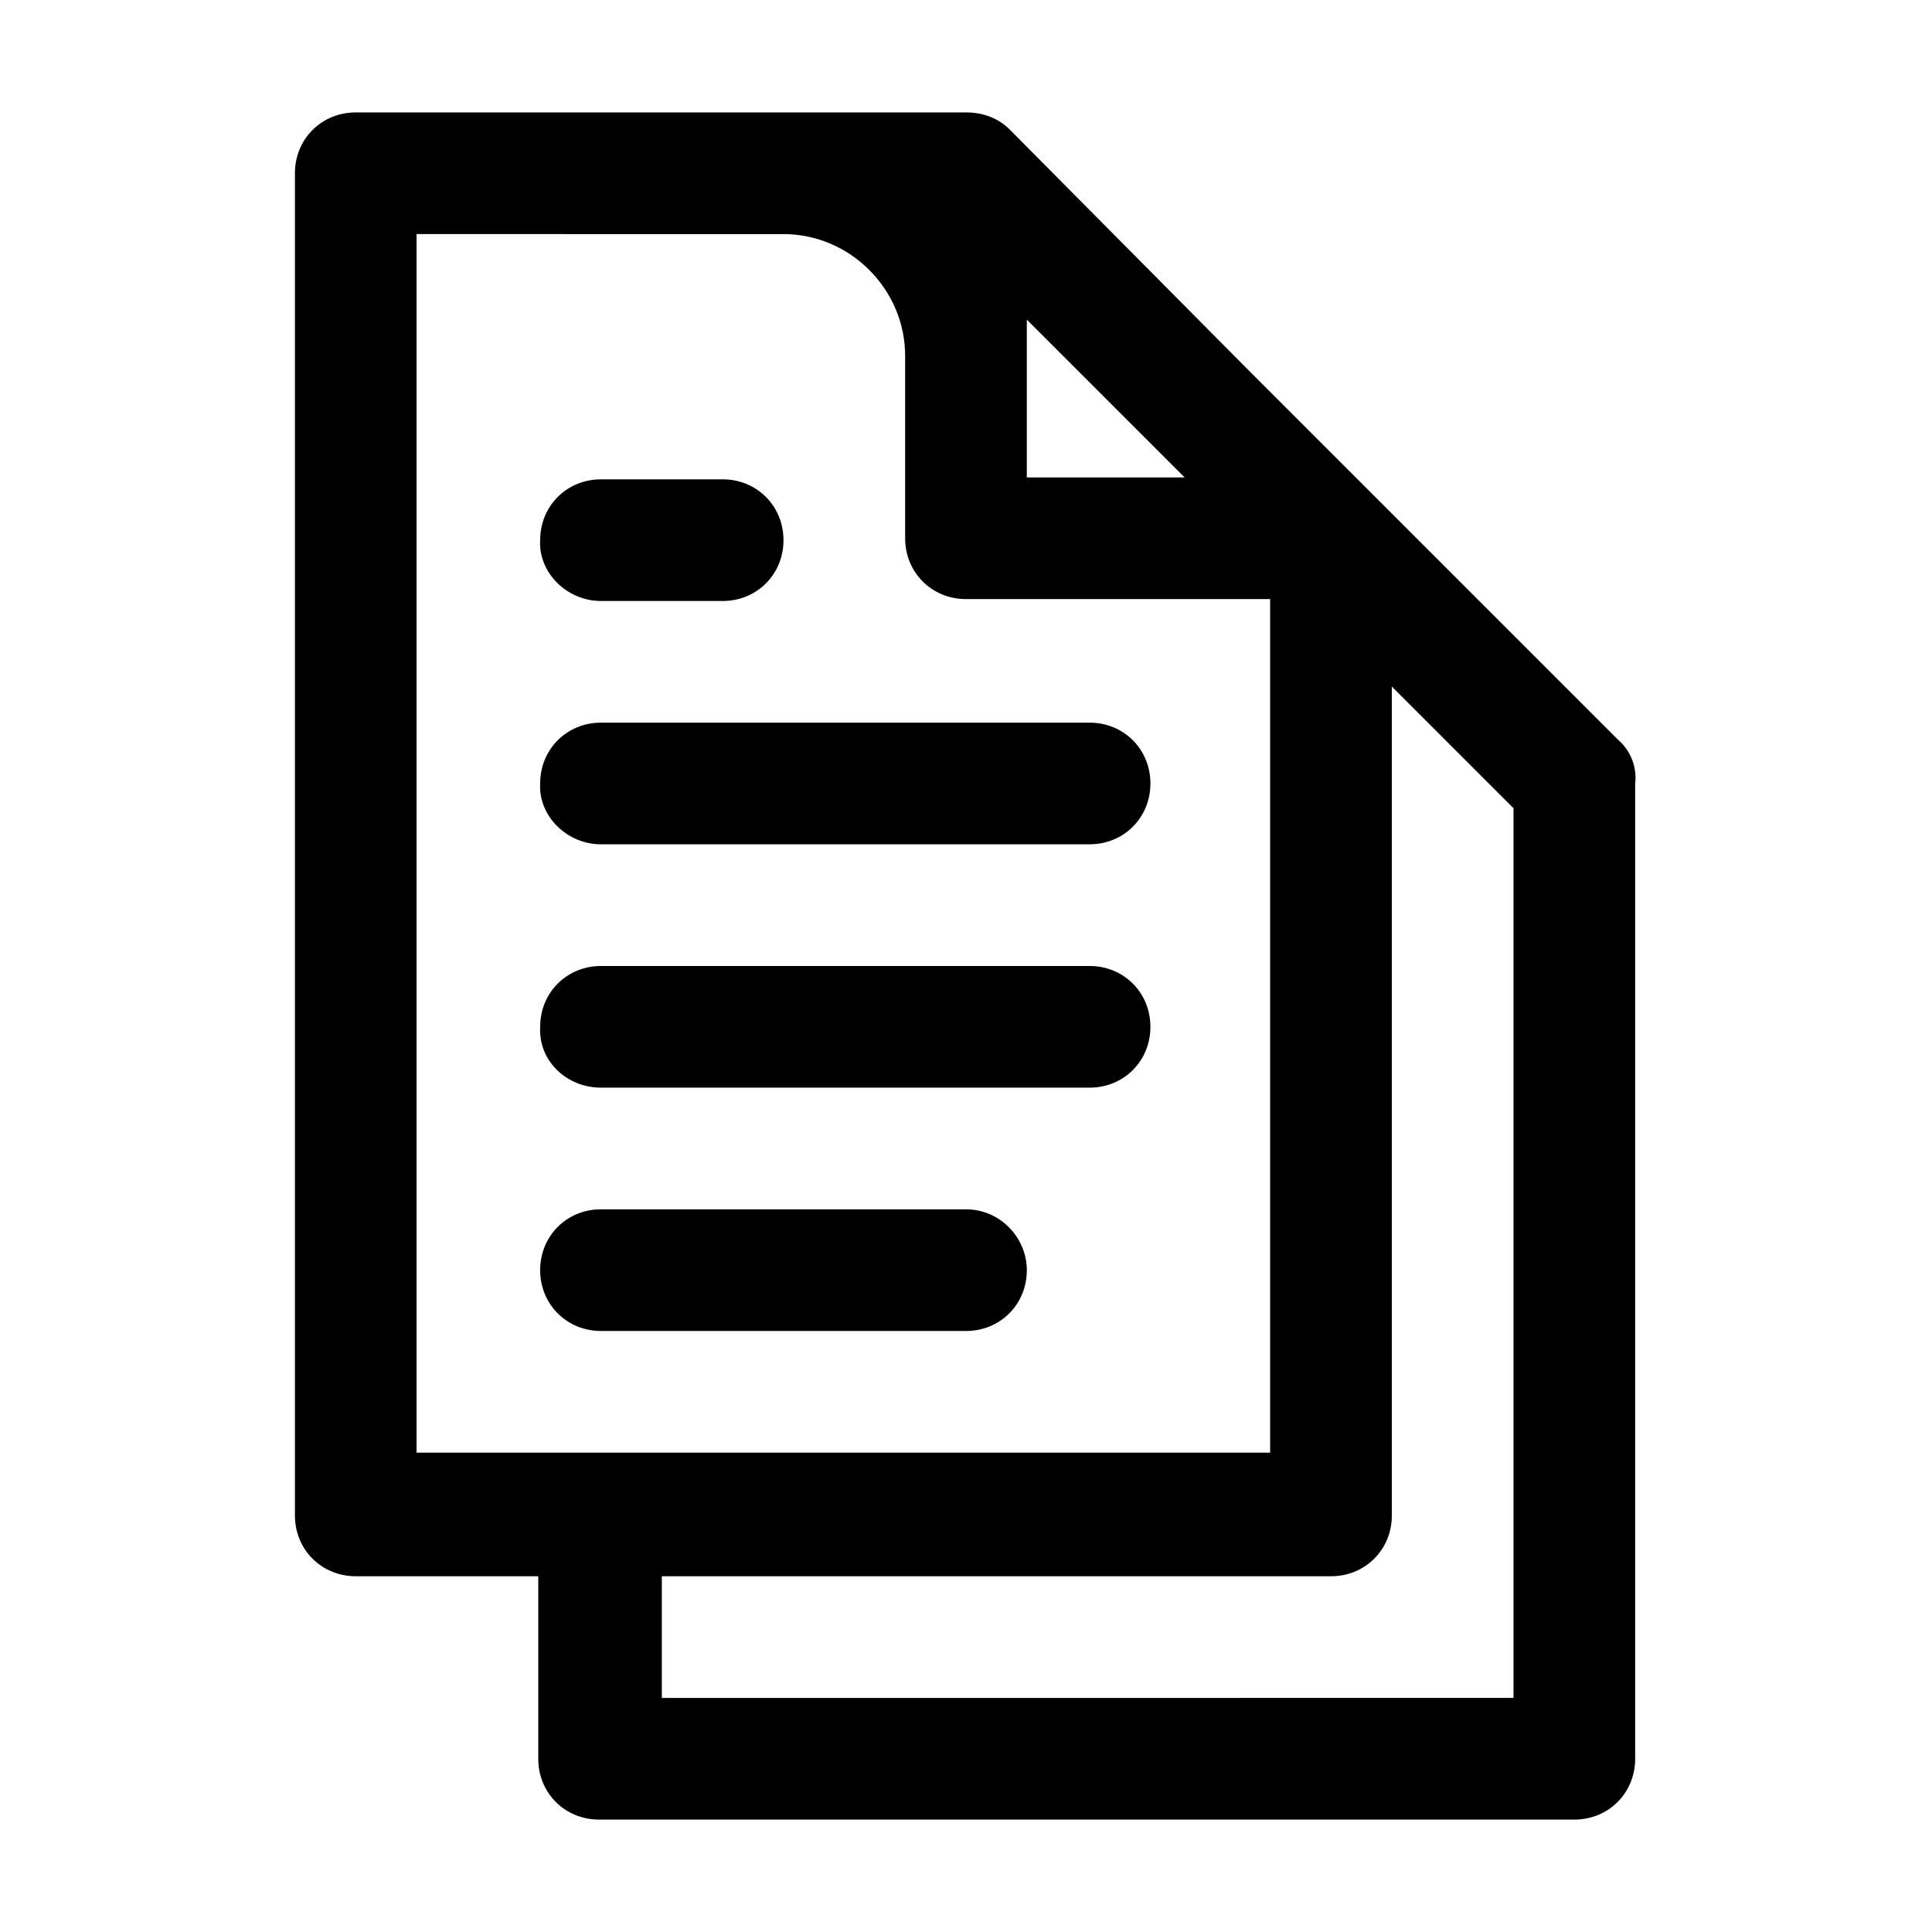
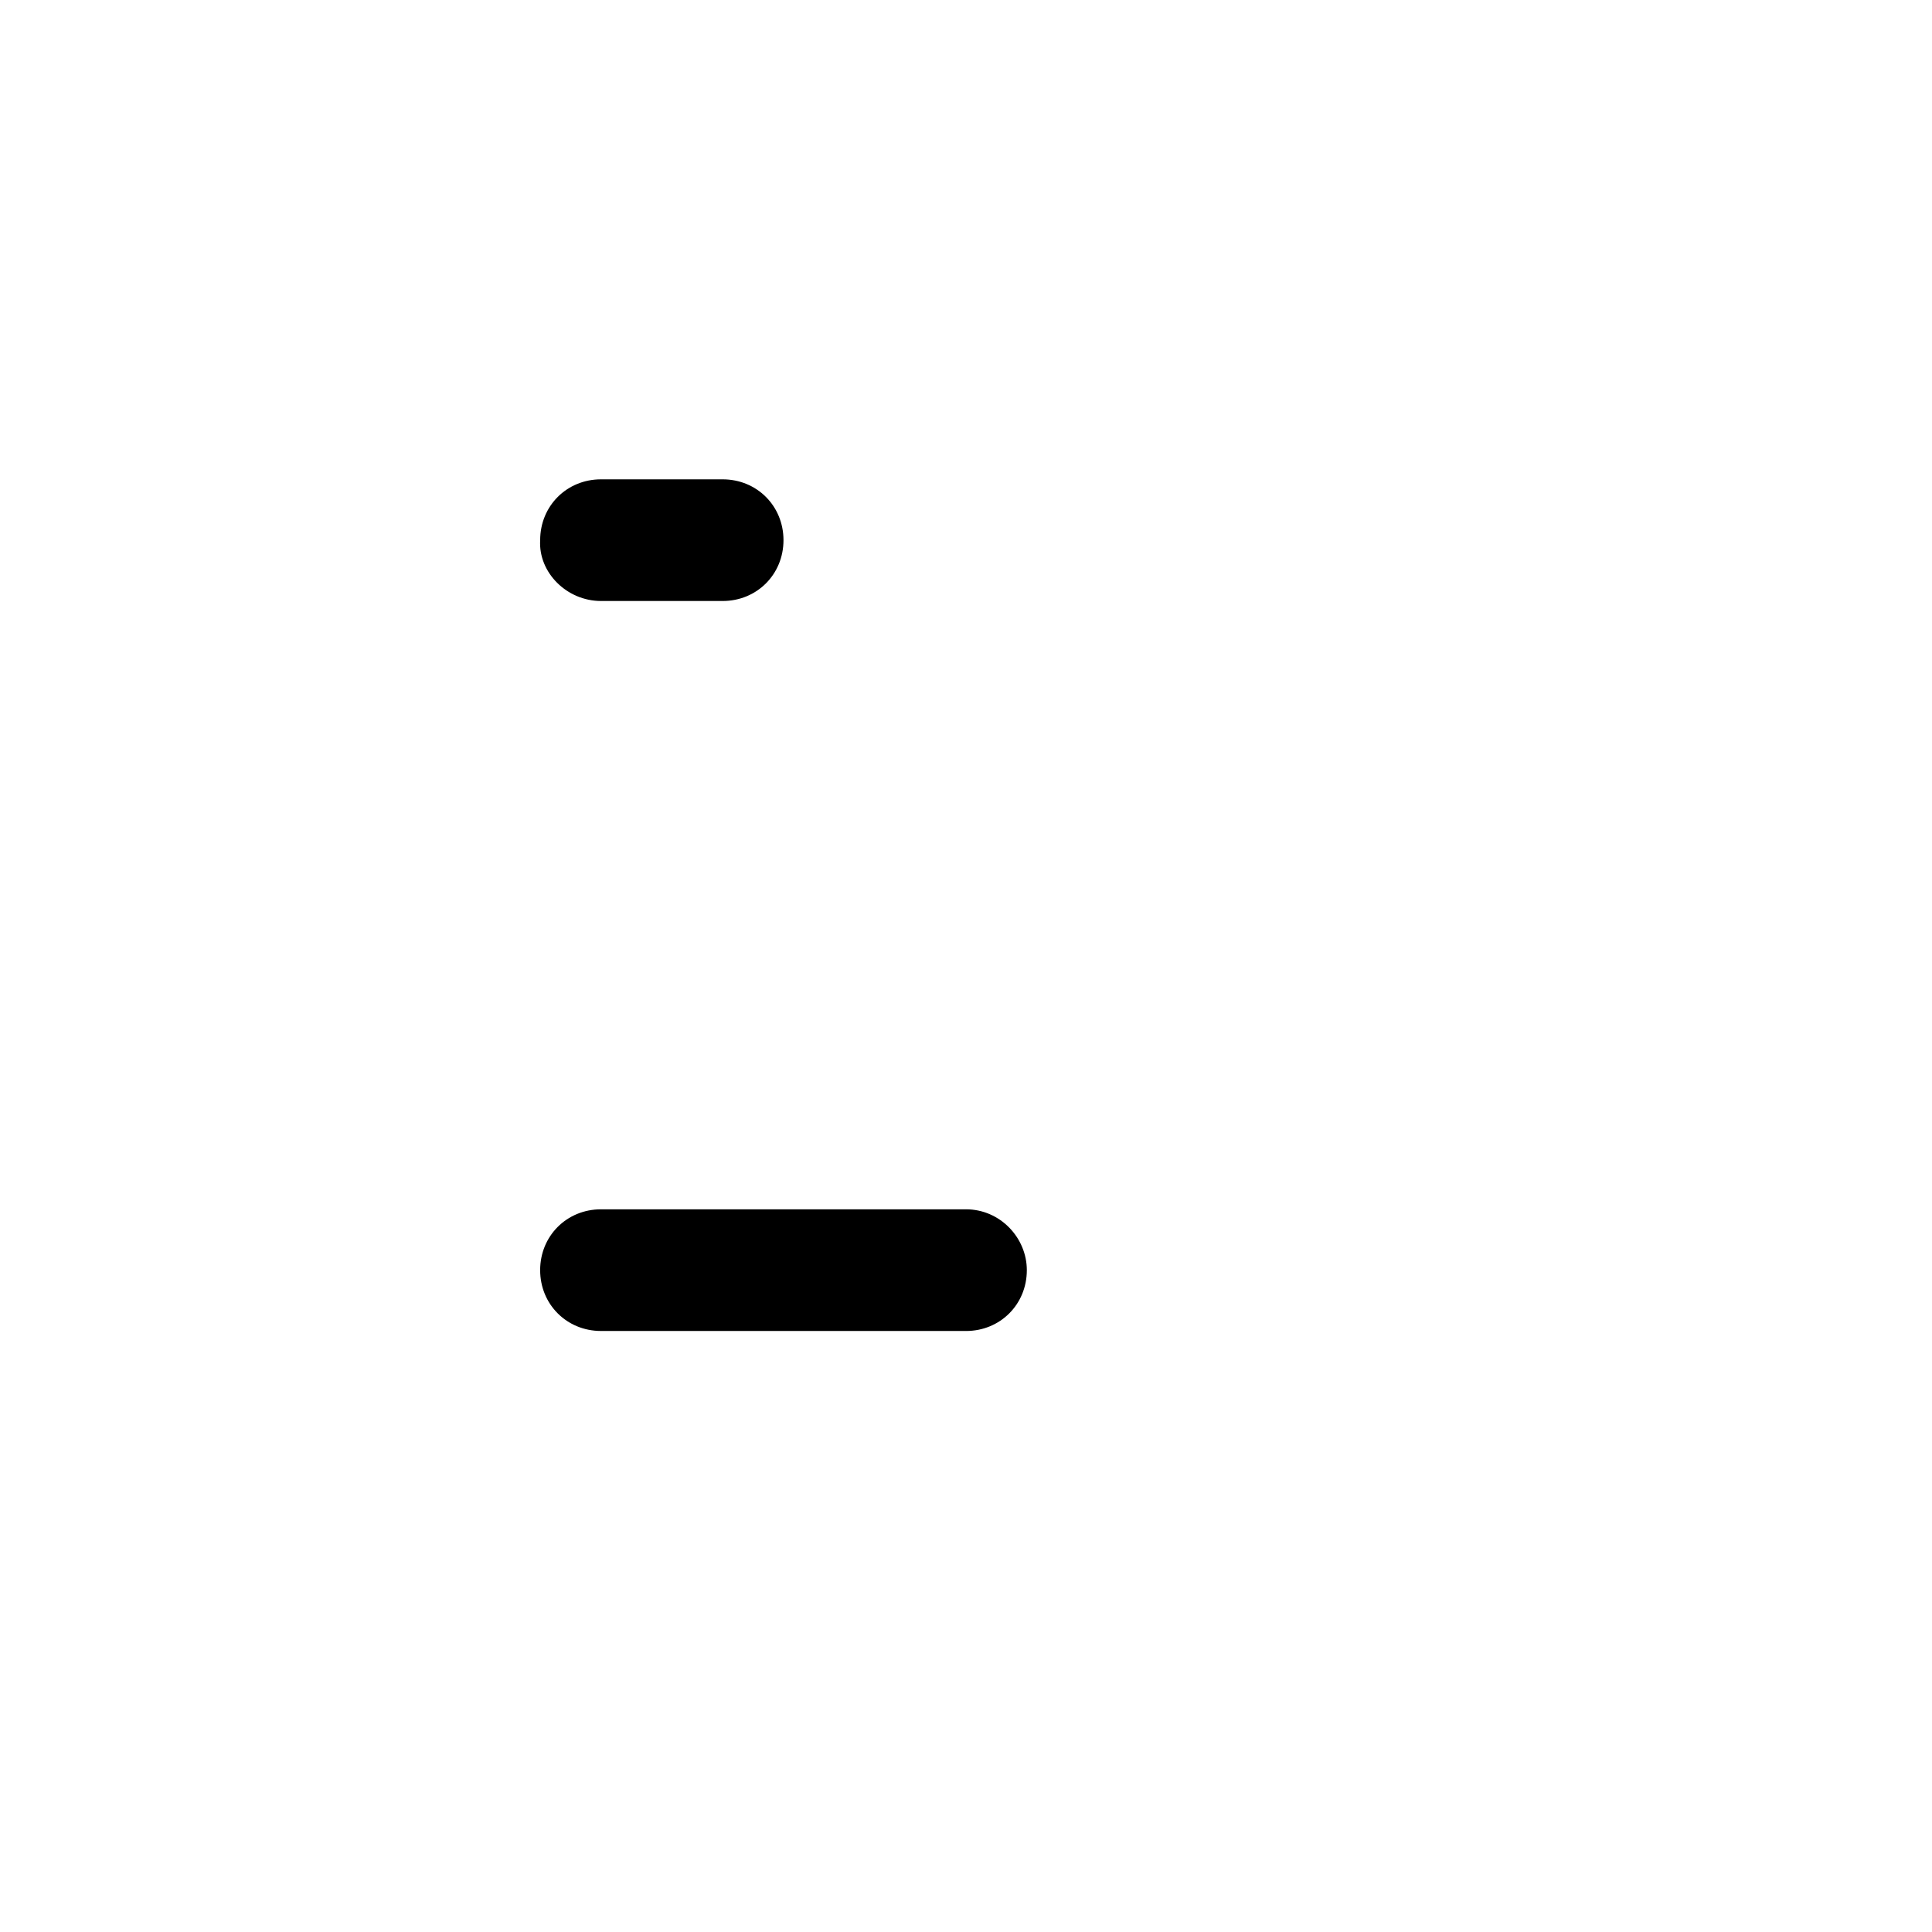
<svg xmlns="http://www.w3.org/2000/svg" fill="#000000" width="800px" height="800px" version="1.1" viewBox="144 144 512 512">
  <g>
    <path d="m303.27 303.27h32.242c9.07 0 16.121-7.055 16.121-16.121 0-9.07-7.055-16.121-16.121-16.121h-32.242c-9.07 0-16.121 7.055-16.121 16.121-0.504 8.566 7.055 16.121 16.121 16.121z" />
-     <path d="m303.27 367.75h129.48c9.07 0 16.121-7.055 16.121-16.121 0-9.07-7.055-16.121-16.121-16.121h-129.48c-9.07 0-16.121 7.055-16.121 16.121-0.504 8.566 7.055 16.121 16.121 16.121z" />
-     <path d="m303.27 432.24h129.48c9.07 0 16.121-7.055 16.121-16.121 0-9.07-7.055-16.121-16.121-16.121h-129.48c-9.07 0-16.121 7.055-16.121 16.121-0.504 9.066 7.055 16.121 16.121 16.121z" />
    <path d="m400 464.48h-96.734c-9.07 0-16.121 7.055-16.121 16.121 0 9.07 7.055 16.121 16.121 16.121l96.734 0.004c9.07 0 16.121-7.055 16.121-16.121 0-8.566-7.055-16.125-16.121-16.125z" />
-     <path d="m572.8 340.05-96.73-96.73-64.488-64.992c-3.023-3.023-7.055-4.535-11.586-4.535h-161.72c-9.07 0-16.121 7.055-16.121 16.121v355.69c0 9.07 7.055 16.121 16.121 16.121h48.367v48.367c0 9.07 7.055 16.121 16.121 16.121h258.45c9.07 0 16.121-7.055 16.121-16.121v-258.46c0.504-4.031-1.008-8.566-4.535-11.586zm-114.87-69.527h-41.816v-41.816zm-106.3-64.488c17.633 0 32.242 14.609 32.242 32.242v48.367c0 9.07 7.055 16.121 16.121 16.121h80.609v226.21h-226.21v-322.94zm145.1 355.69c9.07 0 16.121-7.055 16.121-16.121v-219.66l32.242 32.242v235.78l-225.7 0.004v-32.242z" />
  </g>
</svg>